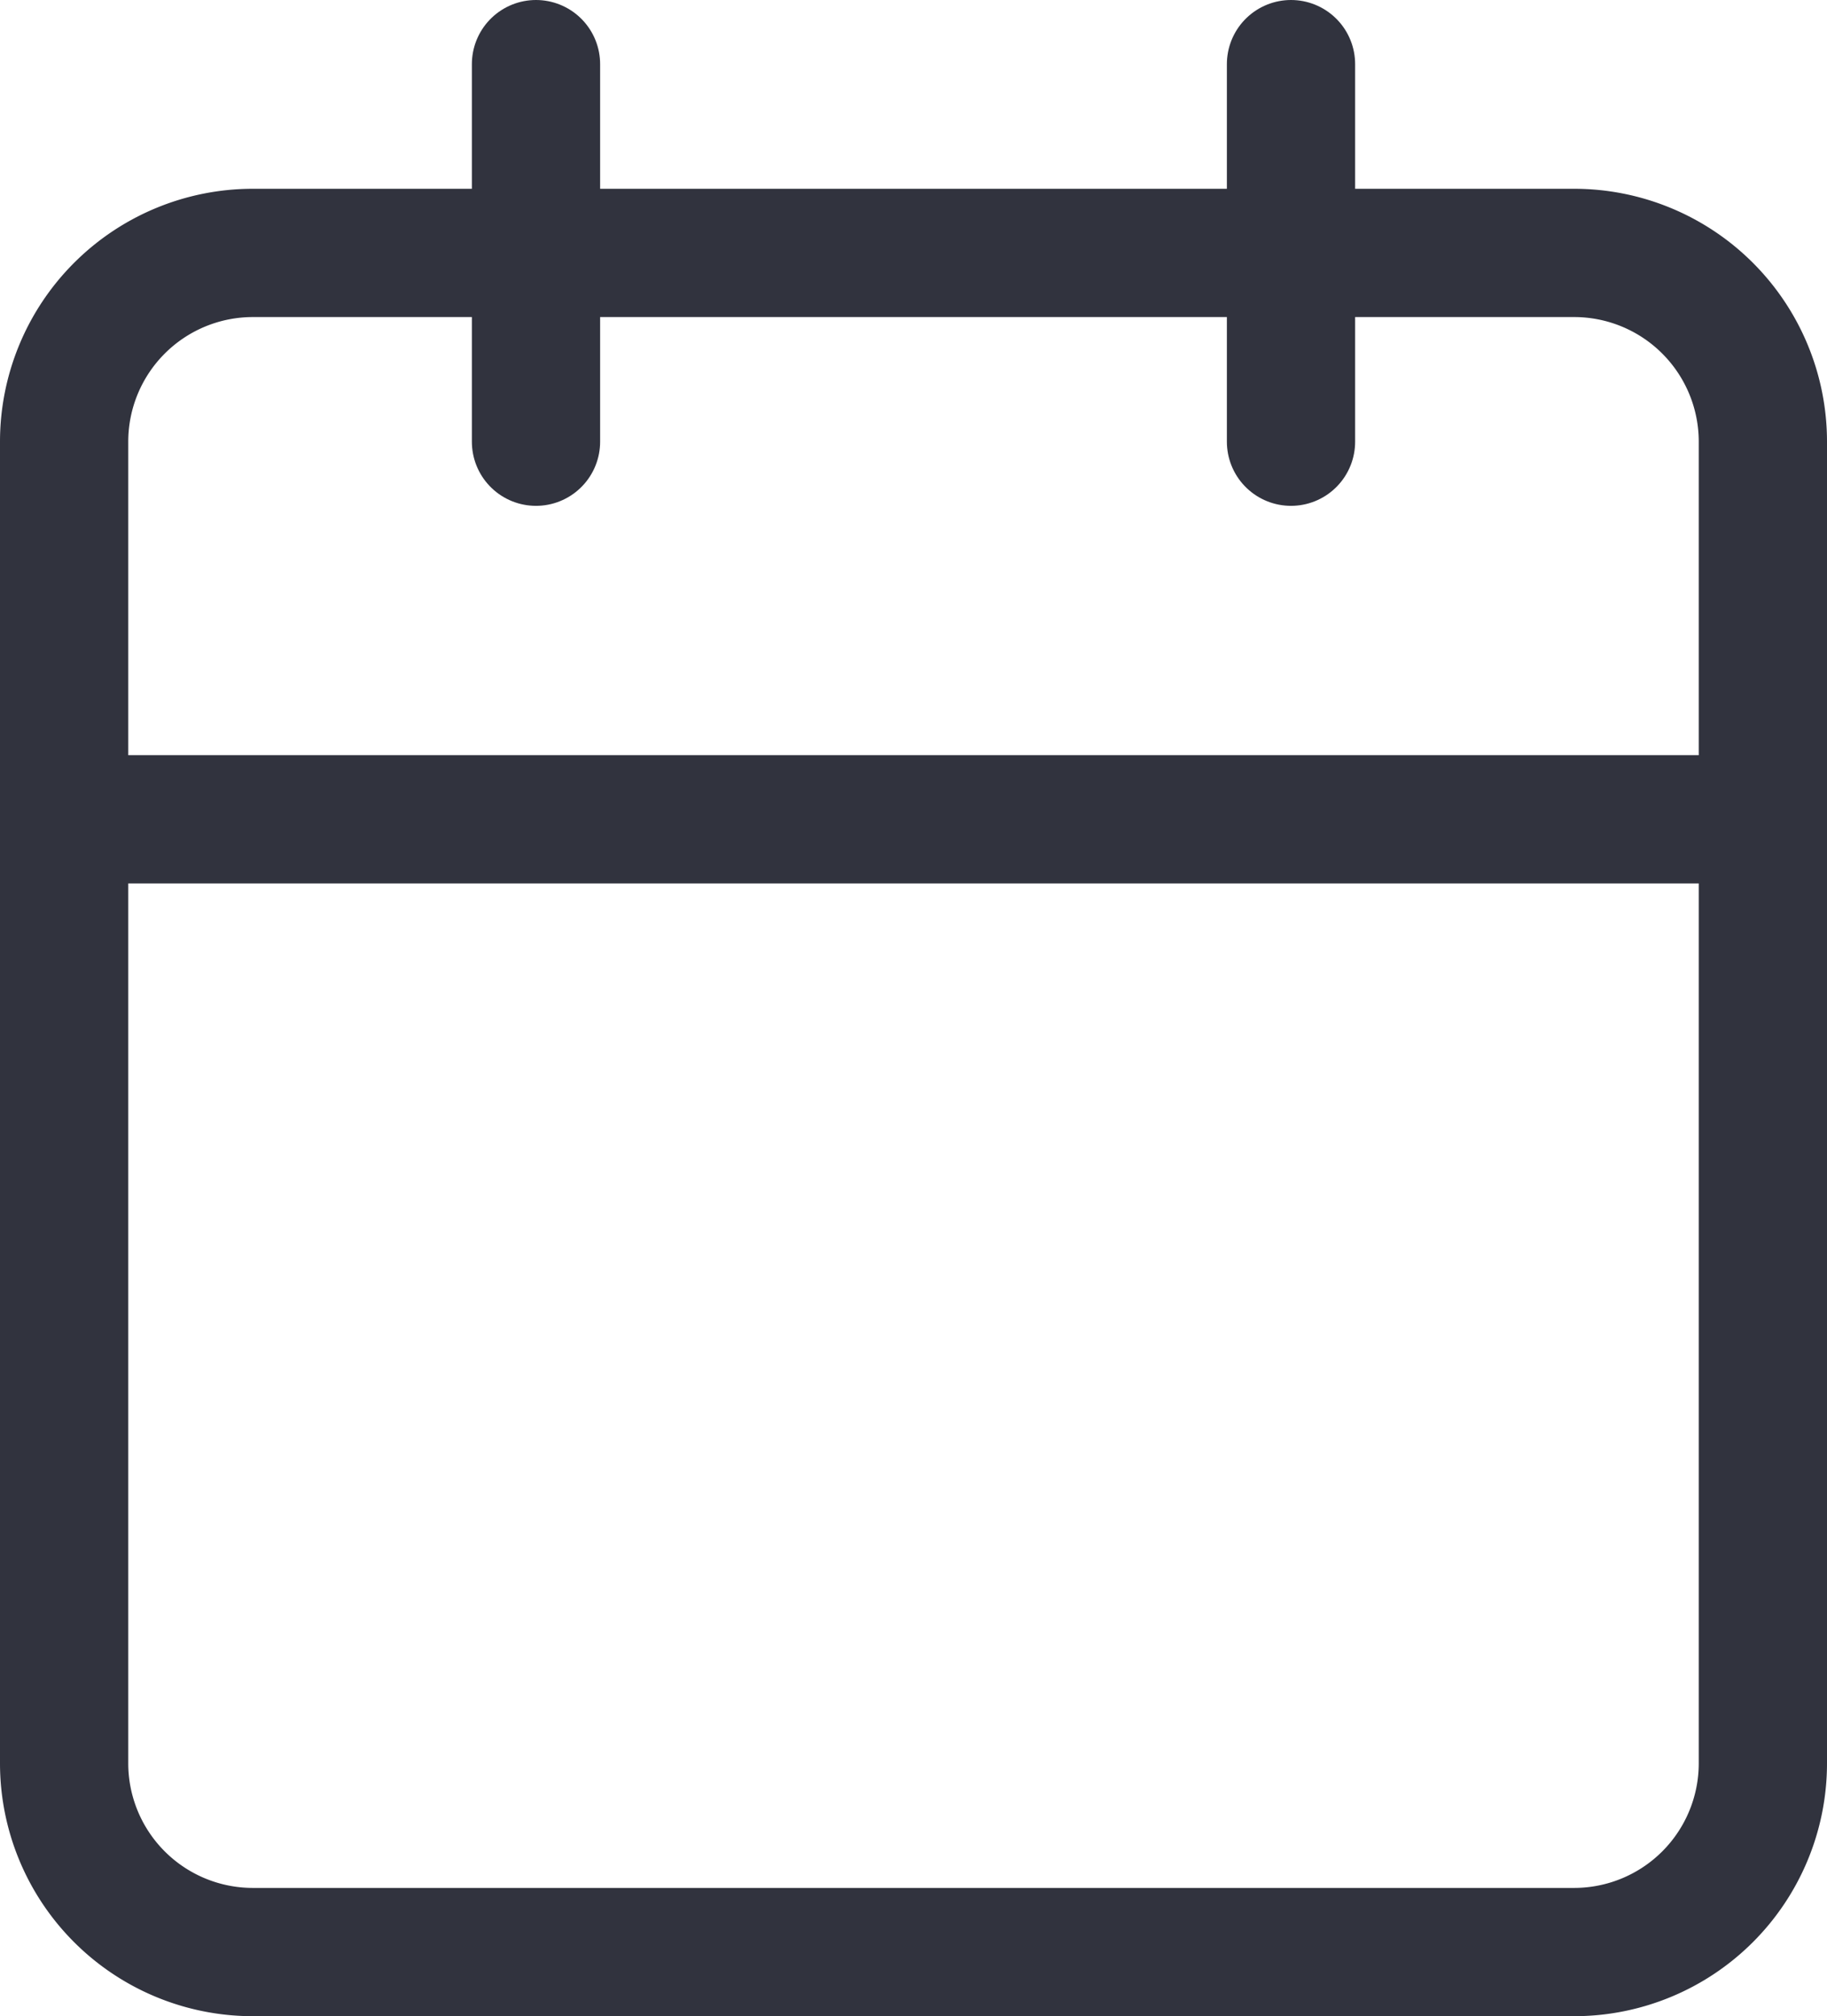
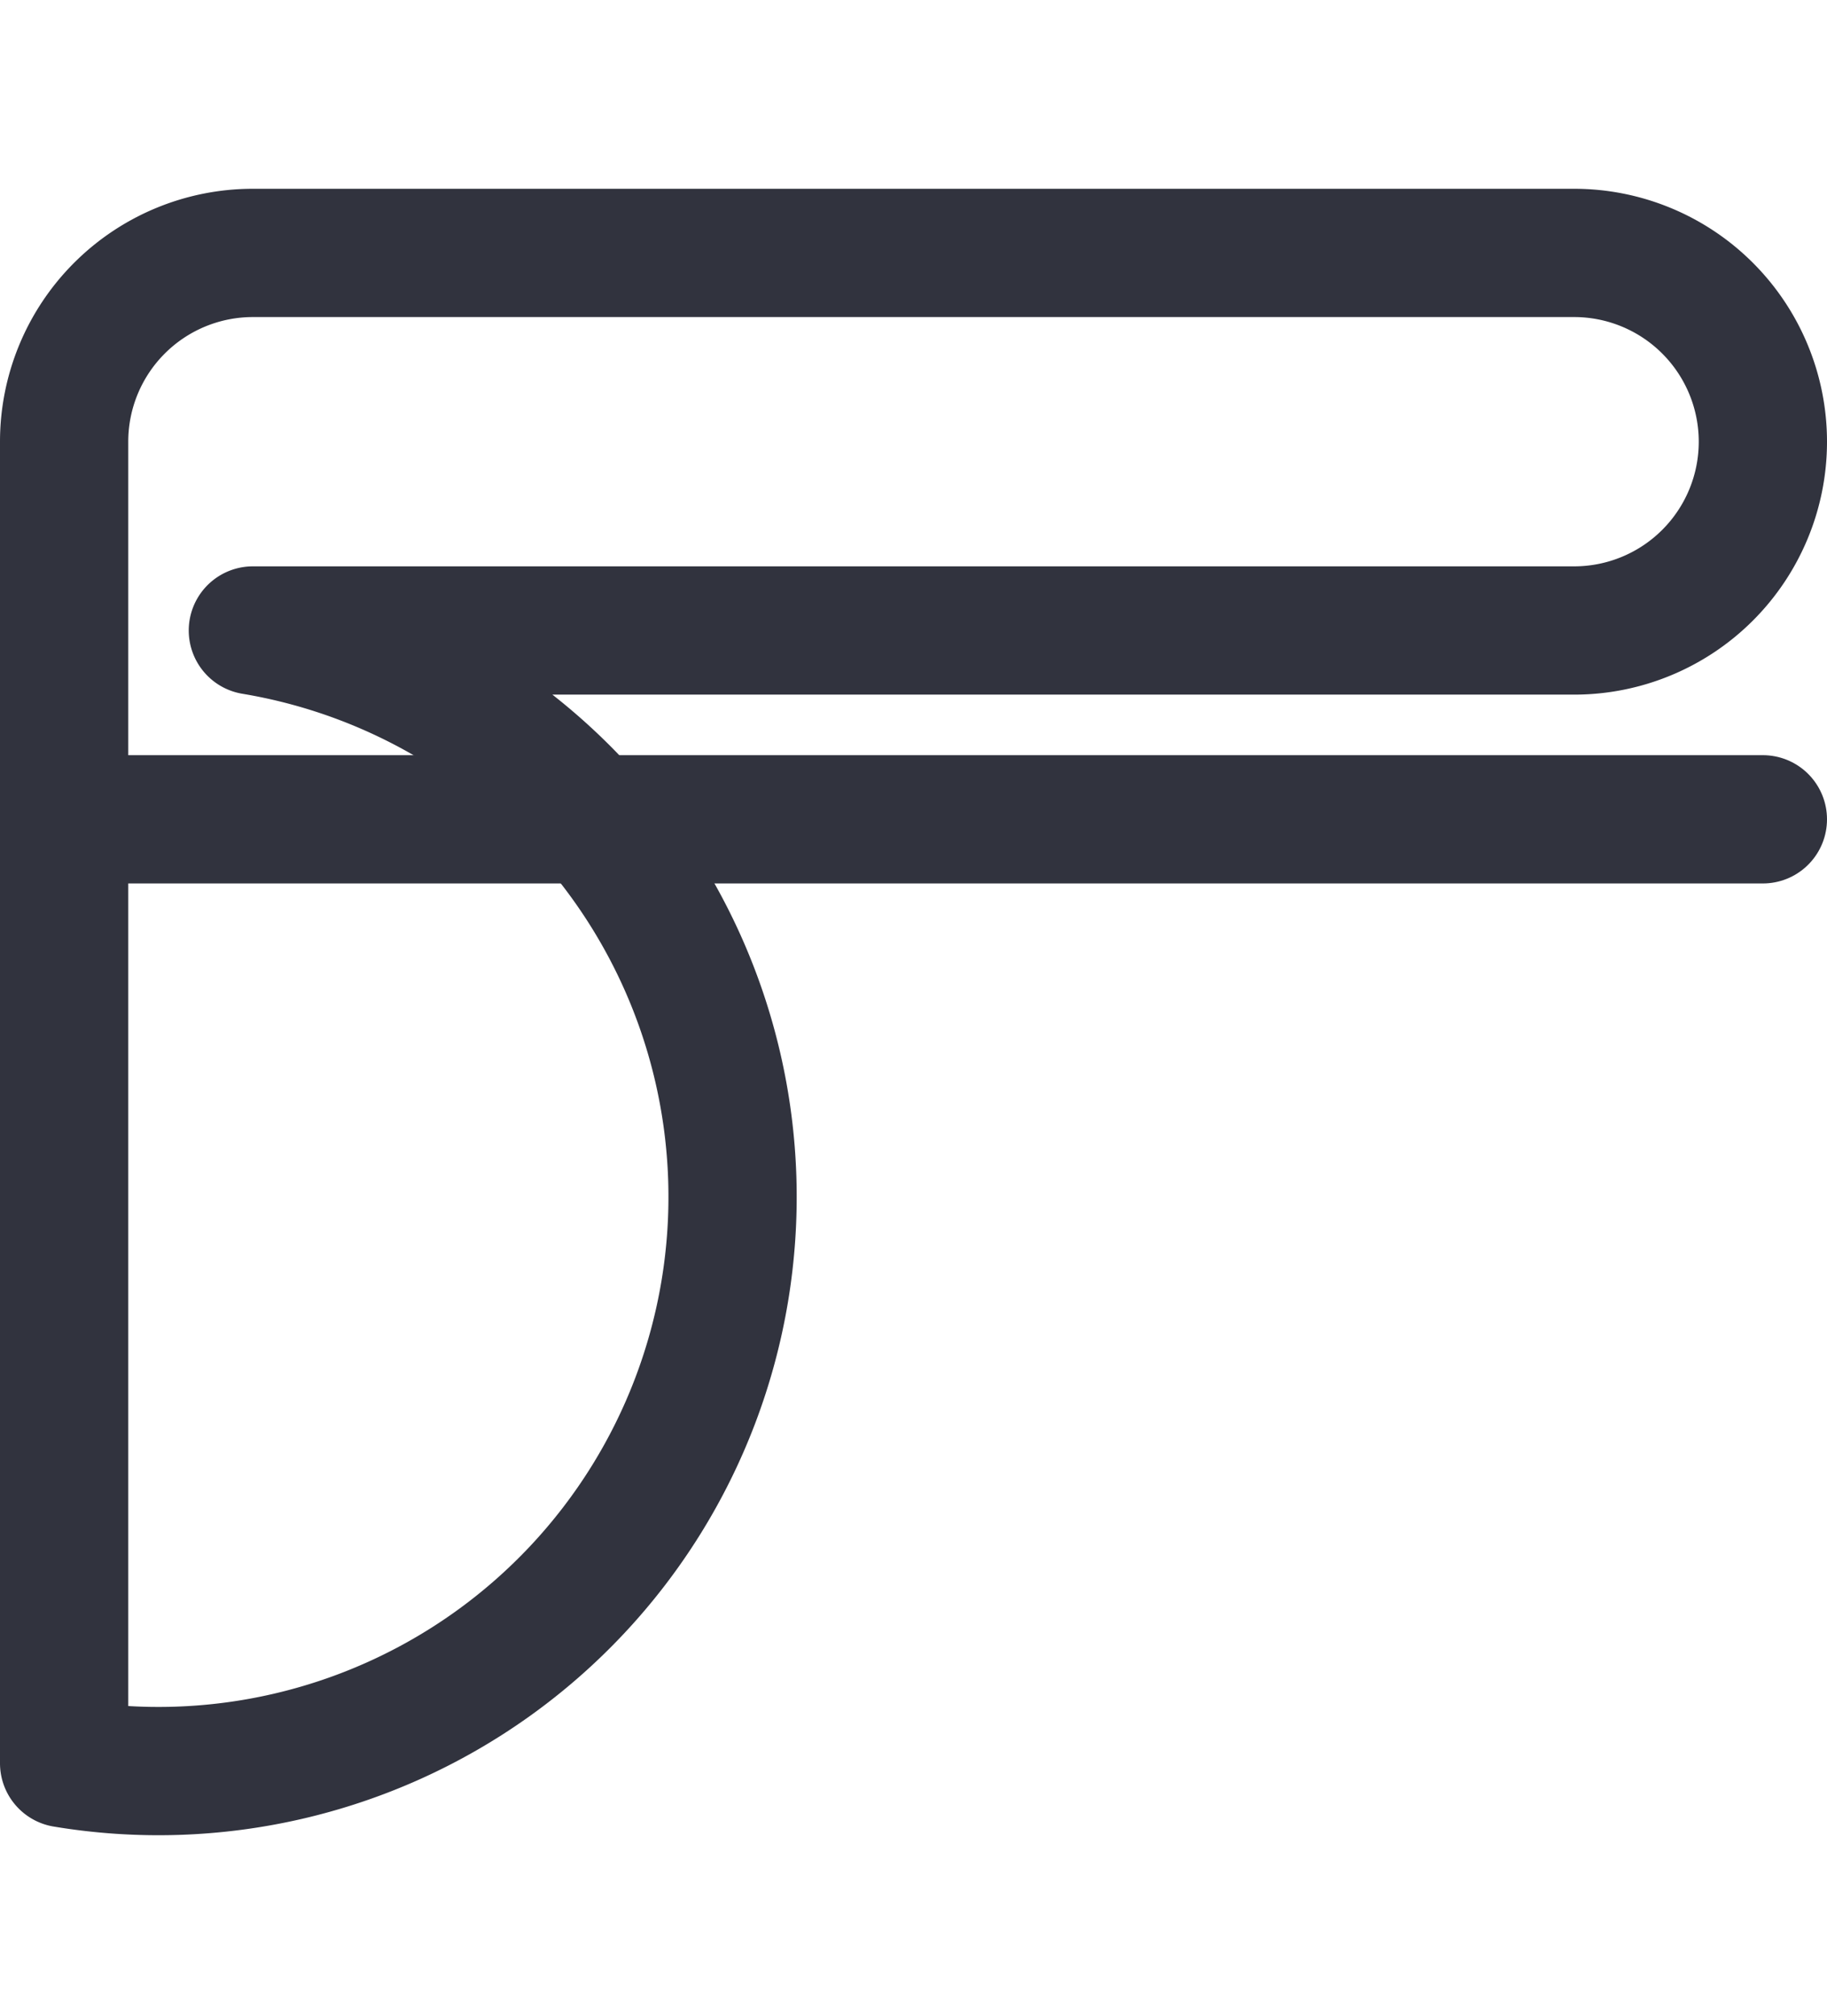
<svg xmlns="http://www.w3.org/2000/svg" width="42.737" height="47.152" viewBox="0 0 42.737 47.152">
  <g>
-     <path d="M8.915 6h30.907a4.415 4.415 0 0 1 4.415 4.415v30.907a4.415 4.415 0 0 1-4.415 4.415H8.915A4.415 4.415 0 0 1 4.5 41.322V10.415A4.415 4.415 0 0 1 8.915 6z" transform="translate(-3 -.085)" style="fill:none;stroke:#31333e;stroke-linecap:round;stroke-linejoin:round;stroke-width:3px" />
-     <path d="M24 3v8.83" transform="translate(6.199 -1.5)" style="fill:none;stroke:#31333e;stroke-linecap:round;stroke-linejoin:round;stroke-width:3px" />
-     <path d="M12 3v8.83" transform="translate(.538 -1.5)" style="fill:none;stroke:#31333e;stroke-linecap:round;stroke-linejoin:round;stroke-width:3px" />
+     <path d="M8.915 6h30.907a4.415 4.415 0 0 1 4.415 4.415a4.415 4.415 0 0 1-4.415 4.415H8.915A4.415 4.415 0 0 1 4.5 41.322V10.415A4.415 4.415 0 0 1 8.915 6z" transform="translate(-3 -.085)" style="fill:none;stroke:#31333e;stroke-linecap:round;stroke-linejoin:round;stroke-width:3px" />
    <path d="M4.5 15h39.737" transform="translate(-3 4.161)" style="fill:none;stroke:#31333e;stroke-linecap:round;stroke-linejoin:round;stroke-width:3px" />
  </g>
</svg>